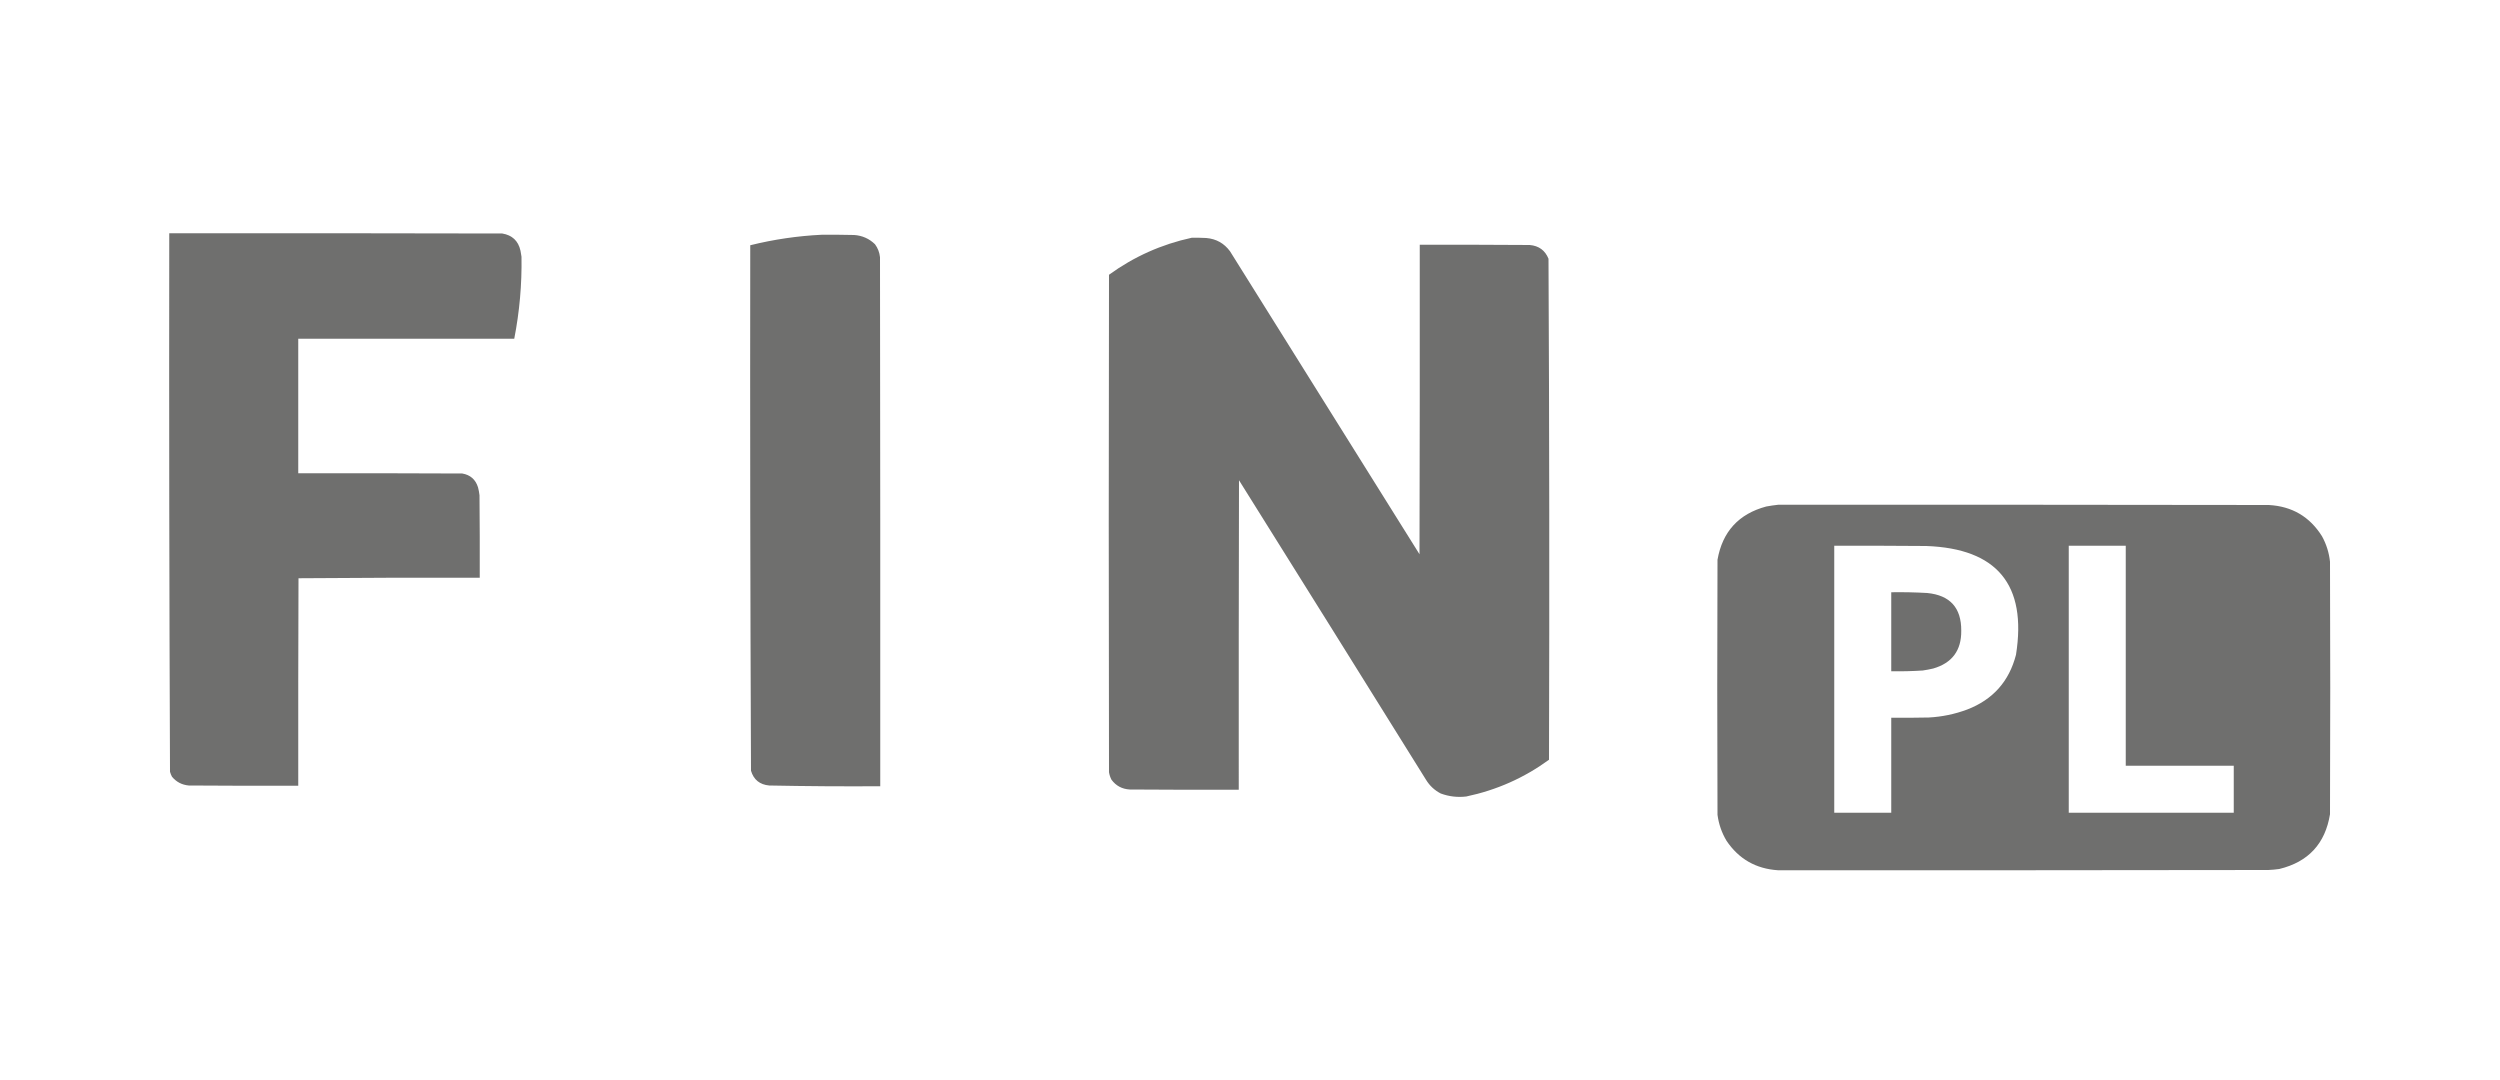
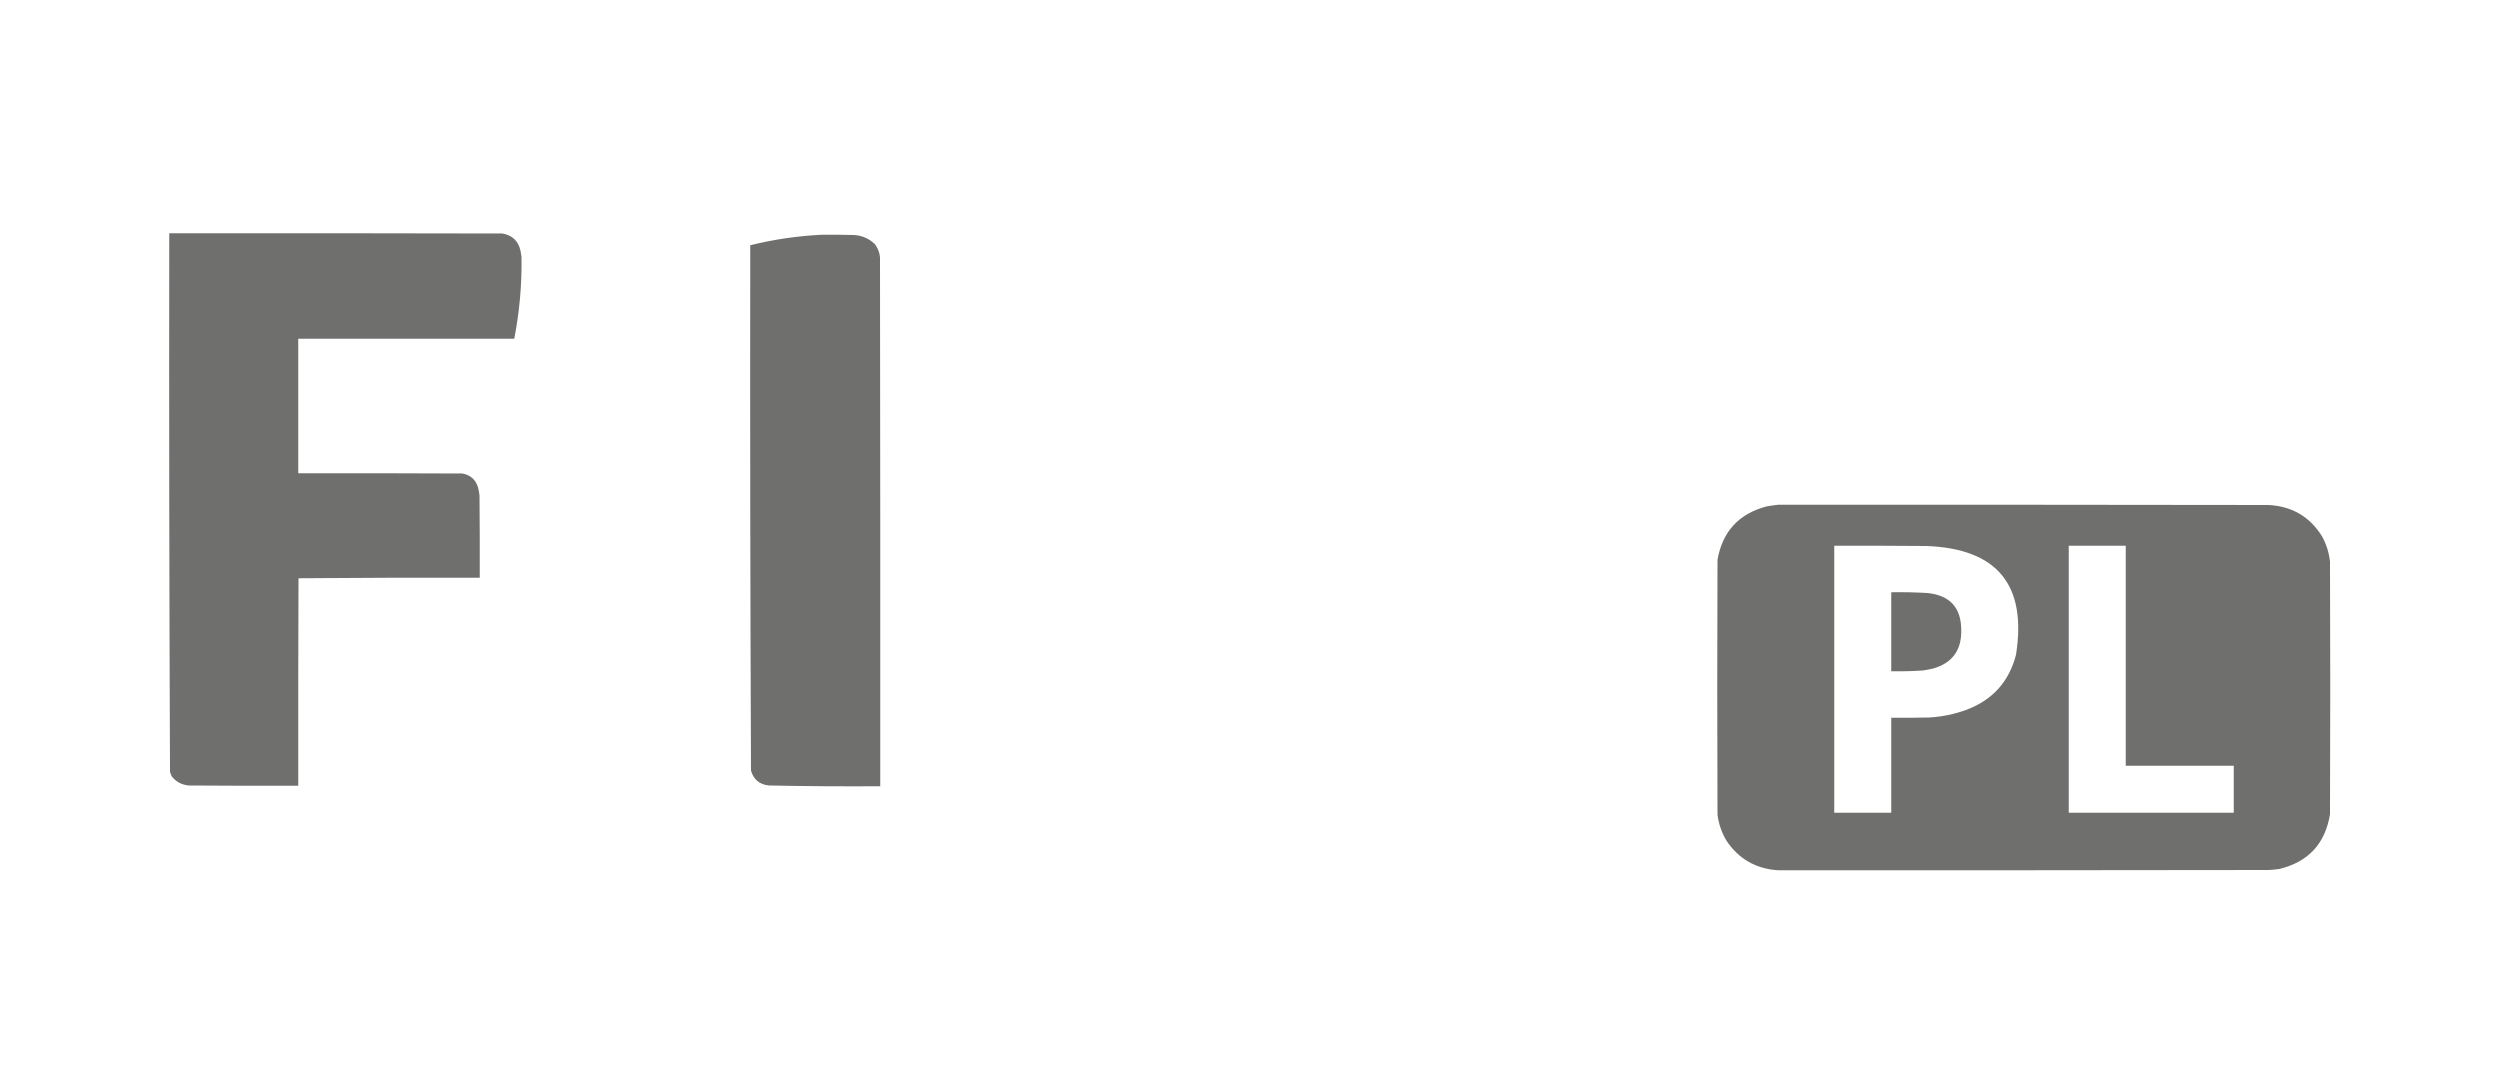
<svg xmlns="http://www.w3.org/2000/svg" version="1.1" width="5000px" height="2161px" style="shape-rendering:geometricPrecision; text-rendering:geometricPrecision; image-rendering:optimizeQuality; fill-rule:evenodd; clip-rule:evenodd">
  <g>
    <path style="opacity:1" fill="#6f6f6e" d="M 338.5,466.5 C 560.5,466.333 782.5,466.5 1004.5,467C 1024.43,470.267 1036.6,481.767 1041,501.5C 1041.85,505.469 1042.52,509.469 1043,513.5C 1043.92,568.673 1039.08,623.34 1028.5,677.5C 884.5,677.5 740.5,677.5 596.5,677.5C 596.5,767.167 596.5,856.833 596.5,946.5C 705.834,946.333 815.167,946.5 924.5,947C 940.57,949.733 951.07,958.9 956,974.5C 957.385,979.761 958.385,985.094 959,990.5C 959.5,1045.5 959.667,1100.5 959.5,1155.5C 838.596,1155.17 717.763,1155.5 597,1156.5C 596.5,1294.83 596.333,1433.17 596.5,1571.5C 523.499,1571.67 450.499,1571.5 377.5,1571C 363.808,1569.74 352.641,1563.91 344,1553.5C 342.275,1550.33 340.942,1546.99 340,1543.5C 338.503,1184.53 338.003,825.534 338.5,466.5 Z" />
  </g>
  <g>
    <path style="opacity:1" fill="#6f6f6e" d="M 1643.5,469.5 C 1665.17,469.333 1686.84,469.5 1708.5,470C 1724.66,471.156 1738.49,477.323 1750,488.5C 1755.68,496.215 1759.02,504.882 1760,514.5C 1760.5,867.167 1760.67,1219.83 1760.5,1572.5C 1686.48,1572.96 1612.48,1572.46 1538.5,1571C 1519.55,1569.31 1507.38,1559.47 1502,1541.5C 1500.5,1191.19 1500,840.858 1500.5,490.5C 1547.61,478.823 1595.27,471.823 1643.5,469.5 Z" />
  </g>
  <g>
-     <path style="opacity:1" fill="#6f6f6e" d="M 2383.5,475.5 C 2393.17,475.334 2402.84,475.5 2412.5,476C 2432.41,477.699 2448.24,486.533 2460,502.5C 2586.33,704.5 2712.67,906.5 2839,1108.5C 2839.5,902.167 2839.67,695.834 2839.5,489.5C 2912.83,489.333 2986.17,489.5 3059.5,490C 3077.73,491.584 3090.23,500.751 3097,517.5C 3098.66,851.458 3099,1185.46 3098,1519.5C 3048.22,1555.77 2993.06,1580.27 2932.5,1593C 2915,1595.06 2898,1593.06 2881.5,1587C 2869.1,1580.6 2859.27,1571.43 2852,1559.5C 2727.58,1359.67 2602.92,1160 2478,960.5C 2477.5,1166.83 2477.33,1373.17 2477.5,1579.5C 2404.83,1579.67 2332.17,1579.5 2259.5,1579C 2244.17,1578.13 2232.01,1571.63 2223,1559.5C 2220.53,1554.77 2218.87,1549.77 2218,1544.5C 2217.33,1212.83 2217.33,881.167 2218,549.5C 2268,513.248 2323.17,488.581 2383.5,475.5 Z" />
-   </g>
+     </g>
  <g>
    <path style="opacity:1" fill="#6f6f6e" d="M 3556.5,1009.5 C 3883.5,1009.33 4210.5,1009.5 4537.5,1010C 4583.96,1012.51 4619.46,1033.34 4644,1072.5C 4652.75,1088.43 4658.09,1105.43 4660,1123.5C 4660.67,1291.83 4660.67,1460.17 4660,1628.5C 4650.4,1687.43 4616.57,1723.93 4558.5,1738C 4551.2,1739.02 4543.87,1739.69 4536.5,1740C 4209.52,1740.5 3882.69,1740.66 3556,1740.5C 3511.86,1737.65 3477.53,1717.98 3453,1681.5C 3443.42,1665.42 3437.42,1648.09 3435,1629.5C 3434.33,1459.5 3434.33,1289.5 3435,1119.5C 3444.89,1063.28 3477.39,1027.78 3532.5,1013C 3540.6,1011.5 3548.6,1010.33 3556.5,1009.5 Z M 3668.5,1091.5 C 3729.83,1091.33 3791.17,1091.5 3852.5,1092C 3994.26,1097.08 4054.09,1169.58 4032,1309.5C 4018.3,1362.73 3985.8,1399.23 3934.5,1419C 3909.68,1428.29 3884.01,1433.62 3857.5,1435C 3832.5,1435.5 3807.5,1435.67 3782.5,1435.5C 3782.5,1498.83 3782.5,1562.17 3782.5,1625.5C 3744.5,1625.5 3706.5,1625.5 3668.5,1625.5C 3668.5,1447.5 3668.5,1269.5 3668.5,1091.5 Z M 4137.5,1091.5 C 4175.5,1091.5 4213.5,1091.5 4251.5,1091.5C 4251.5,1238.17 4251.5,1384.83 4251.5,1531.5C 4323.5,1531.5 4395.5,1531.5 4467.5,1531.5C 4467.5,1562.83 4467.5,1594.17 4467.5,1625.5C 4357.5,1625.5 4247.5,1625.5 4137.5,1625.5C 4137.5,1447.5 4137.5,1269.5 4137.5,1091.5 Z" />
  </g>
  <g>
    <path style="opacity:1" fill="#6f6f6e" d="M 3782.5,1184.5 C 3806.53,1184.12 3830.53,1184.62 3854.5,1186C 3900.16,1190.5 3922.83,1215.66 3922.5,1261.5C 3922.91,1300.87 3904.24,1326.03 3866.5,1337C 3859.56,1338.66 3852.56,1339.99 3845.5,1341C 3824.53,1342.36 3803.53,1342.86 3782.5,1342.5C 3782.5,1289.83 3782.5,1237.17 3782.5,1184.5 Z" />
  </g>
</svg>